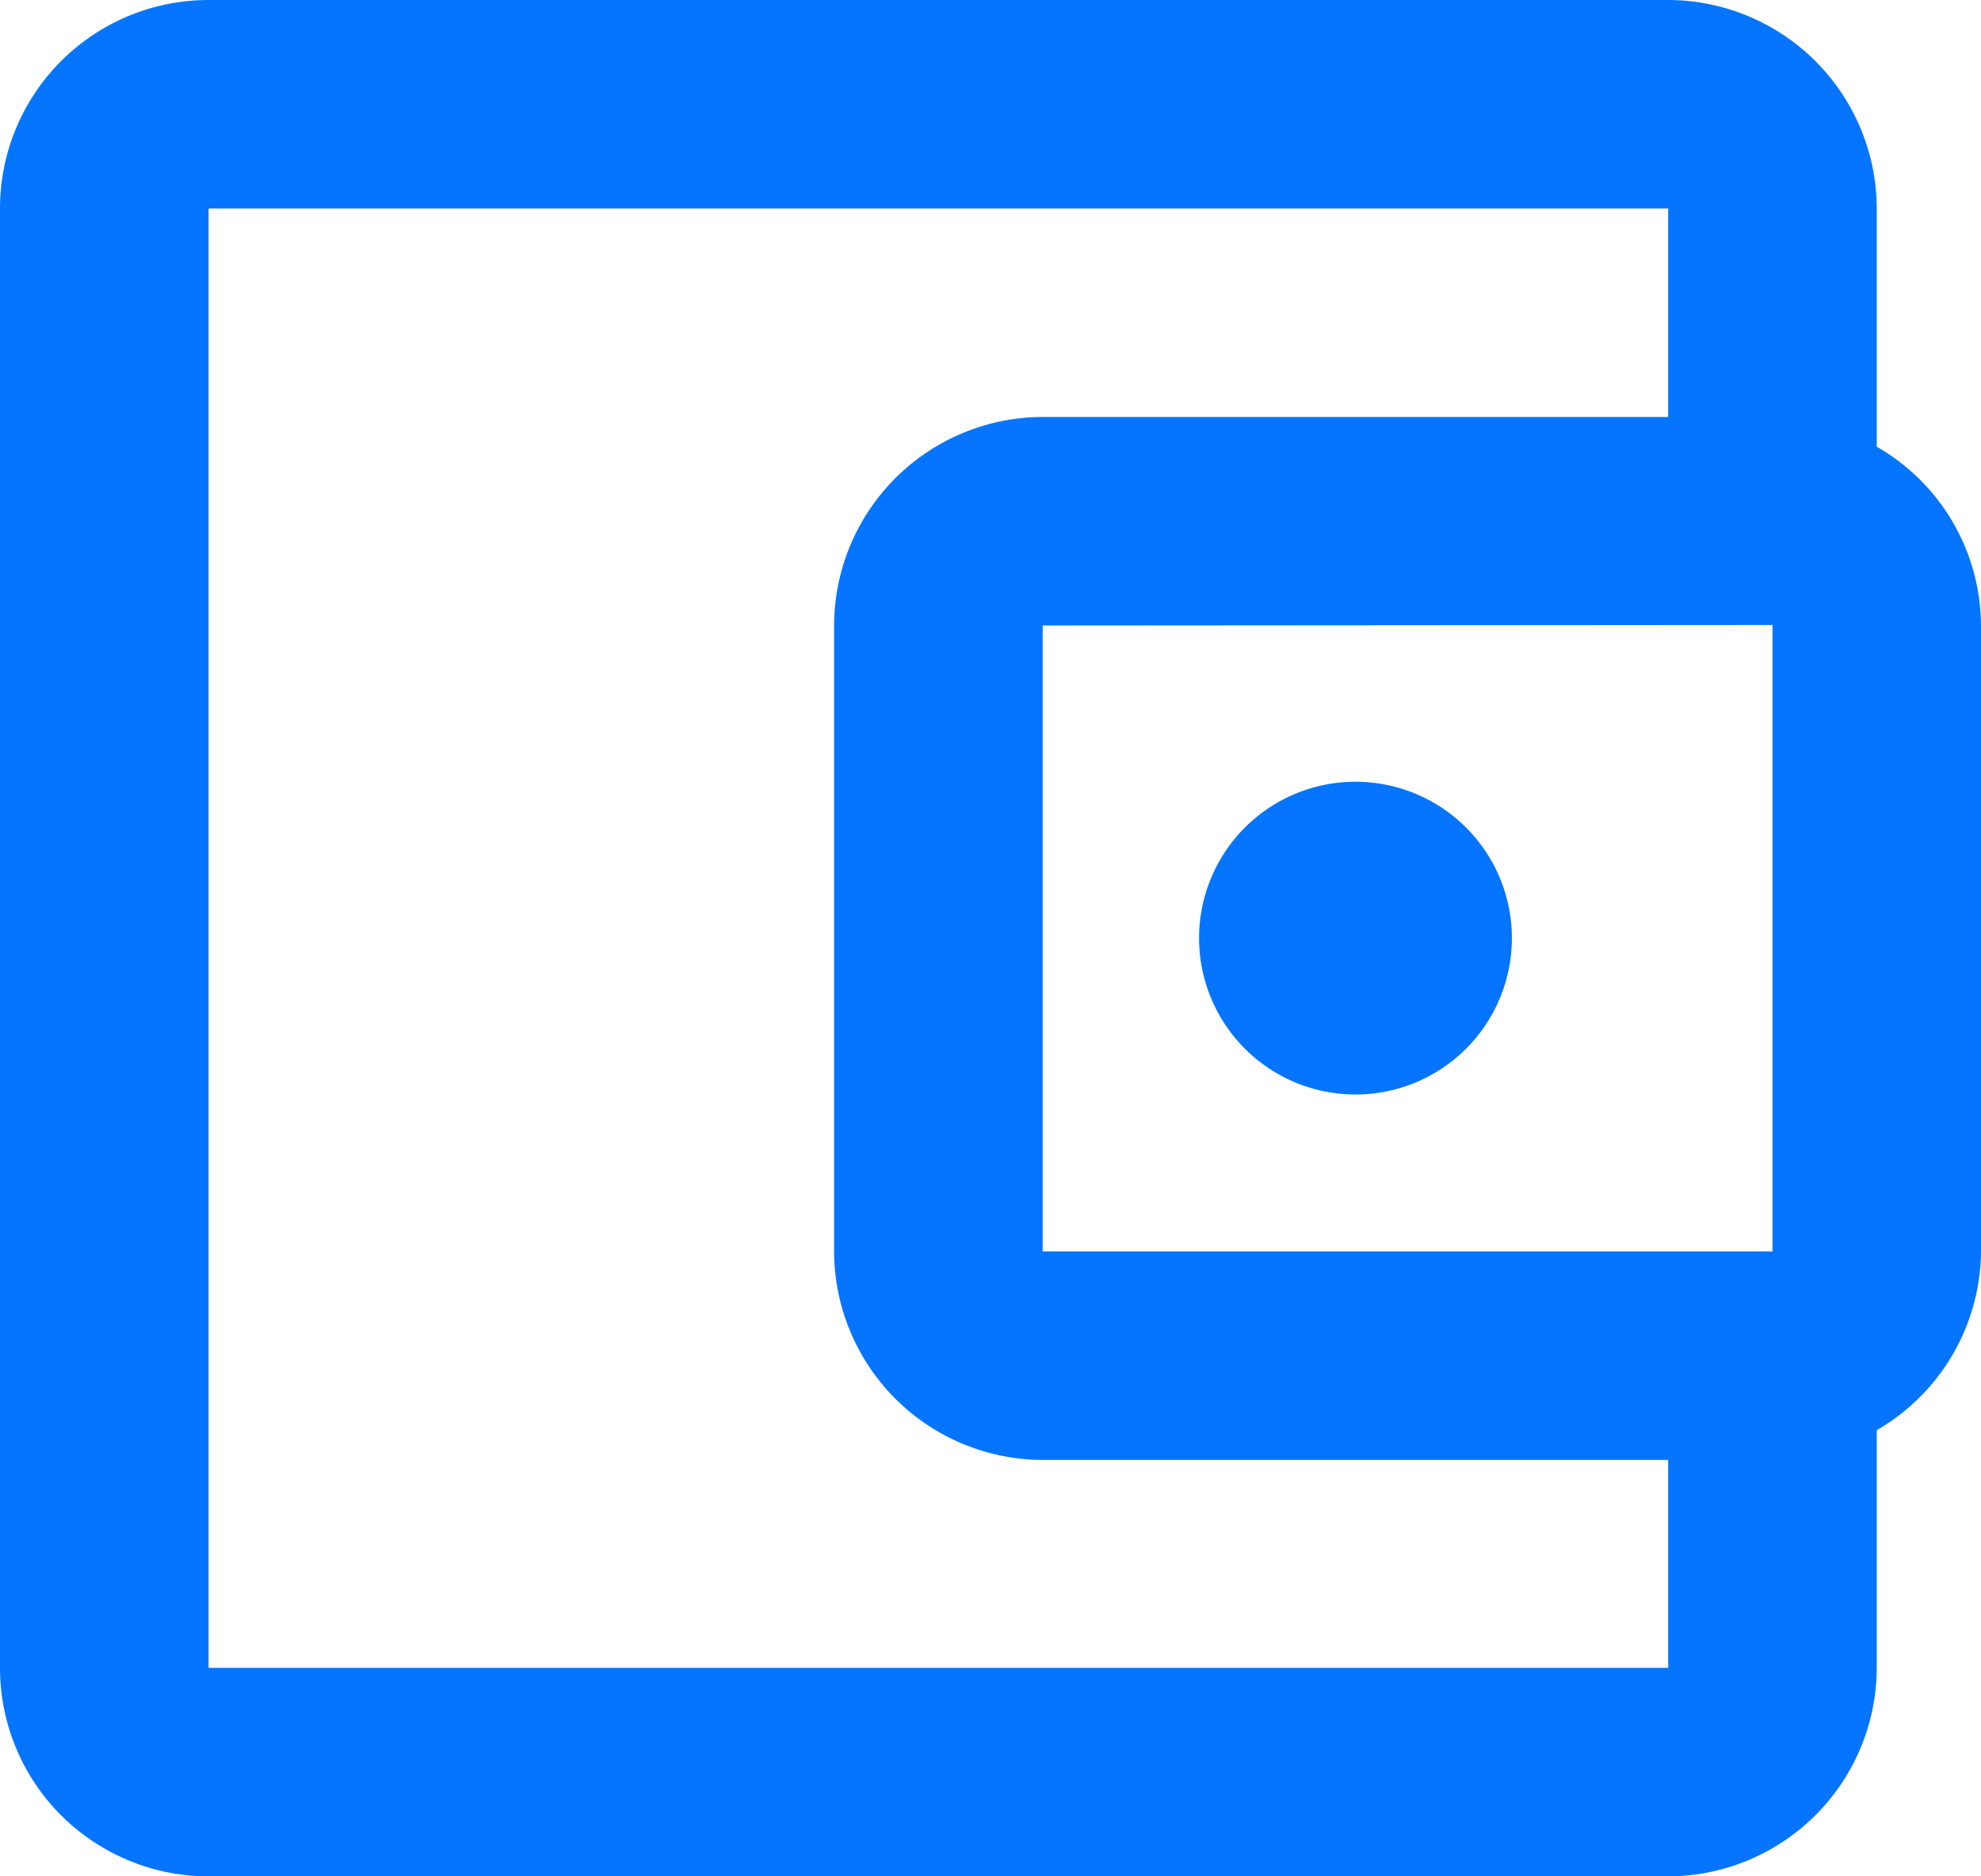
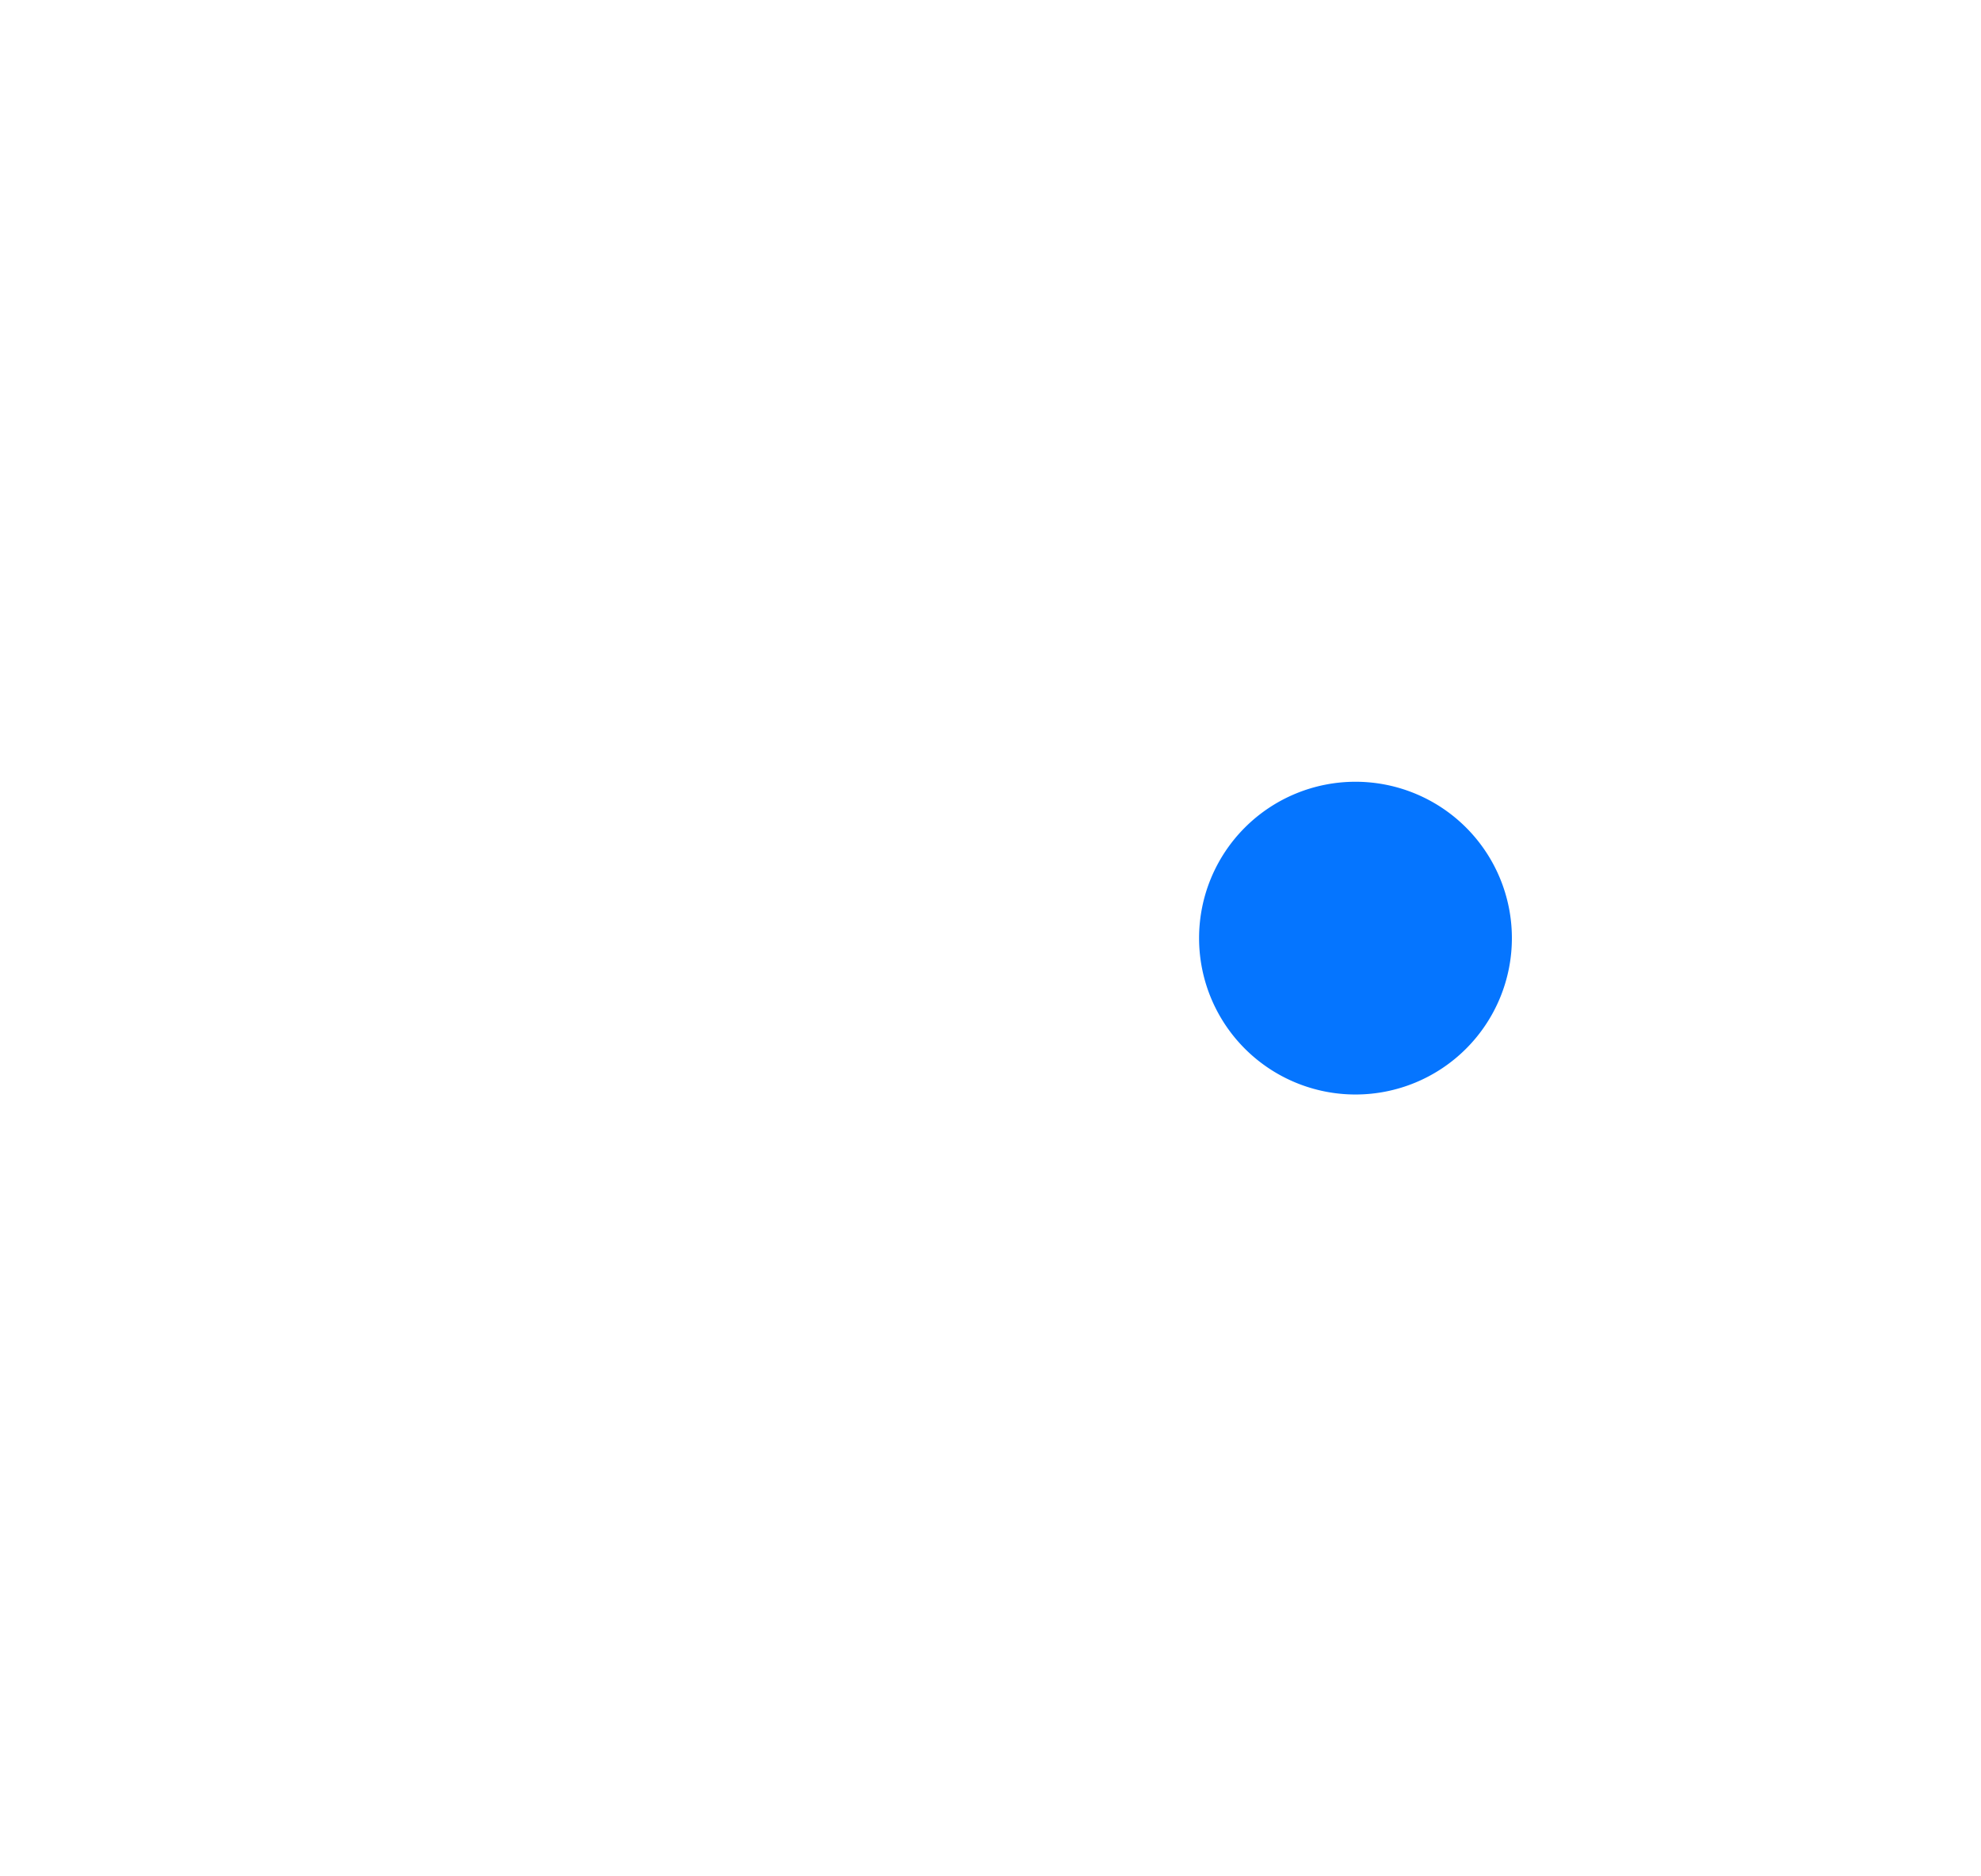
<svg xmlns="http://www.w3.org/2000/svg" width="18.834" height="17.843" viewBox="0 0 18.834 17.843">
  <g id="account_balance_wallet" transform="translate(-3 -3)">
-     <path id="Path_47" data-name="Path 47" d="M20.843,7.243V4.983A1.988,1.988,0,0,0,18.86,3H4.983A1.983,1.983,0,0,0,3,4.983V18.86a1.983,1.983,0,0,0,1.983,1.983H18.86a1.988,1.988,0,0,0,1.983-1.983V16.6a1.983,1.983,0,0,0,.991-1.7V8.948a1.971,1.971,0,0,0-.991-1.7Zm-.991,1.7V14.9H12.913V8.948ZM4.983,18.86V4.983H18.86V6.965H12.913A1.988,1.988,0,0,0,10.93,8.948V14.9a1.988,1.988,0,0,0,1.983,1.983H18.86V18.86Z" transform="translate(0 0)" fill="#0575ff" />
    <path id="Path_48" data-name="Path 48" d="M15.987,13.474A1.487,1.487,0,1,0,14.5,11.987,1.487,1.487,0,0,0,15.987,13.474Z" transform="translate(-0.1 -0.066)" fill="#0575ff" />
  </g>
</svg>